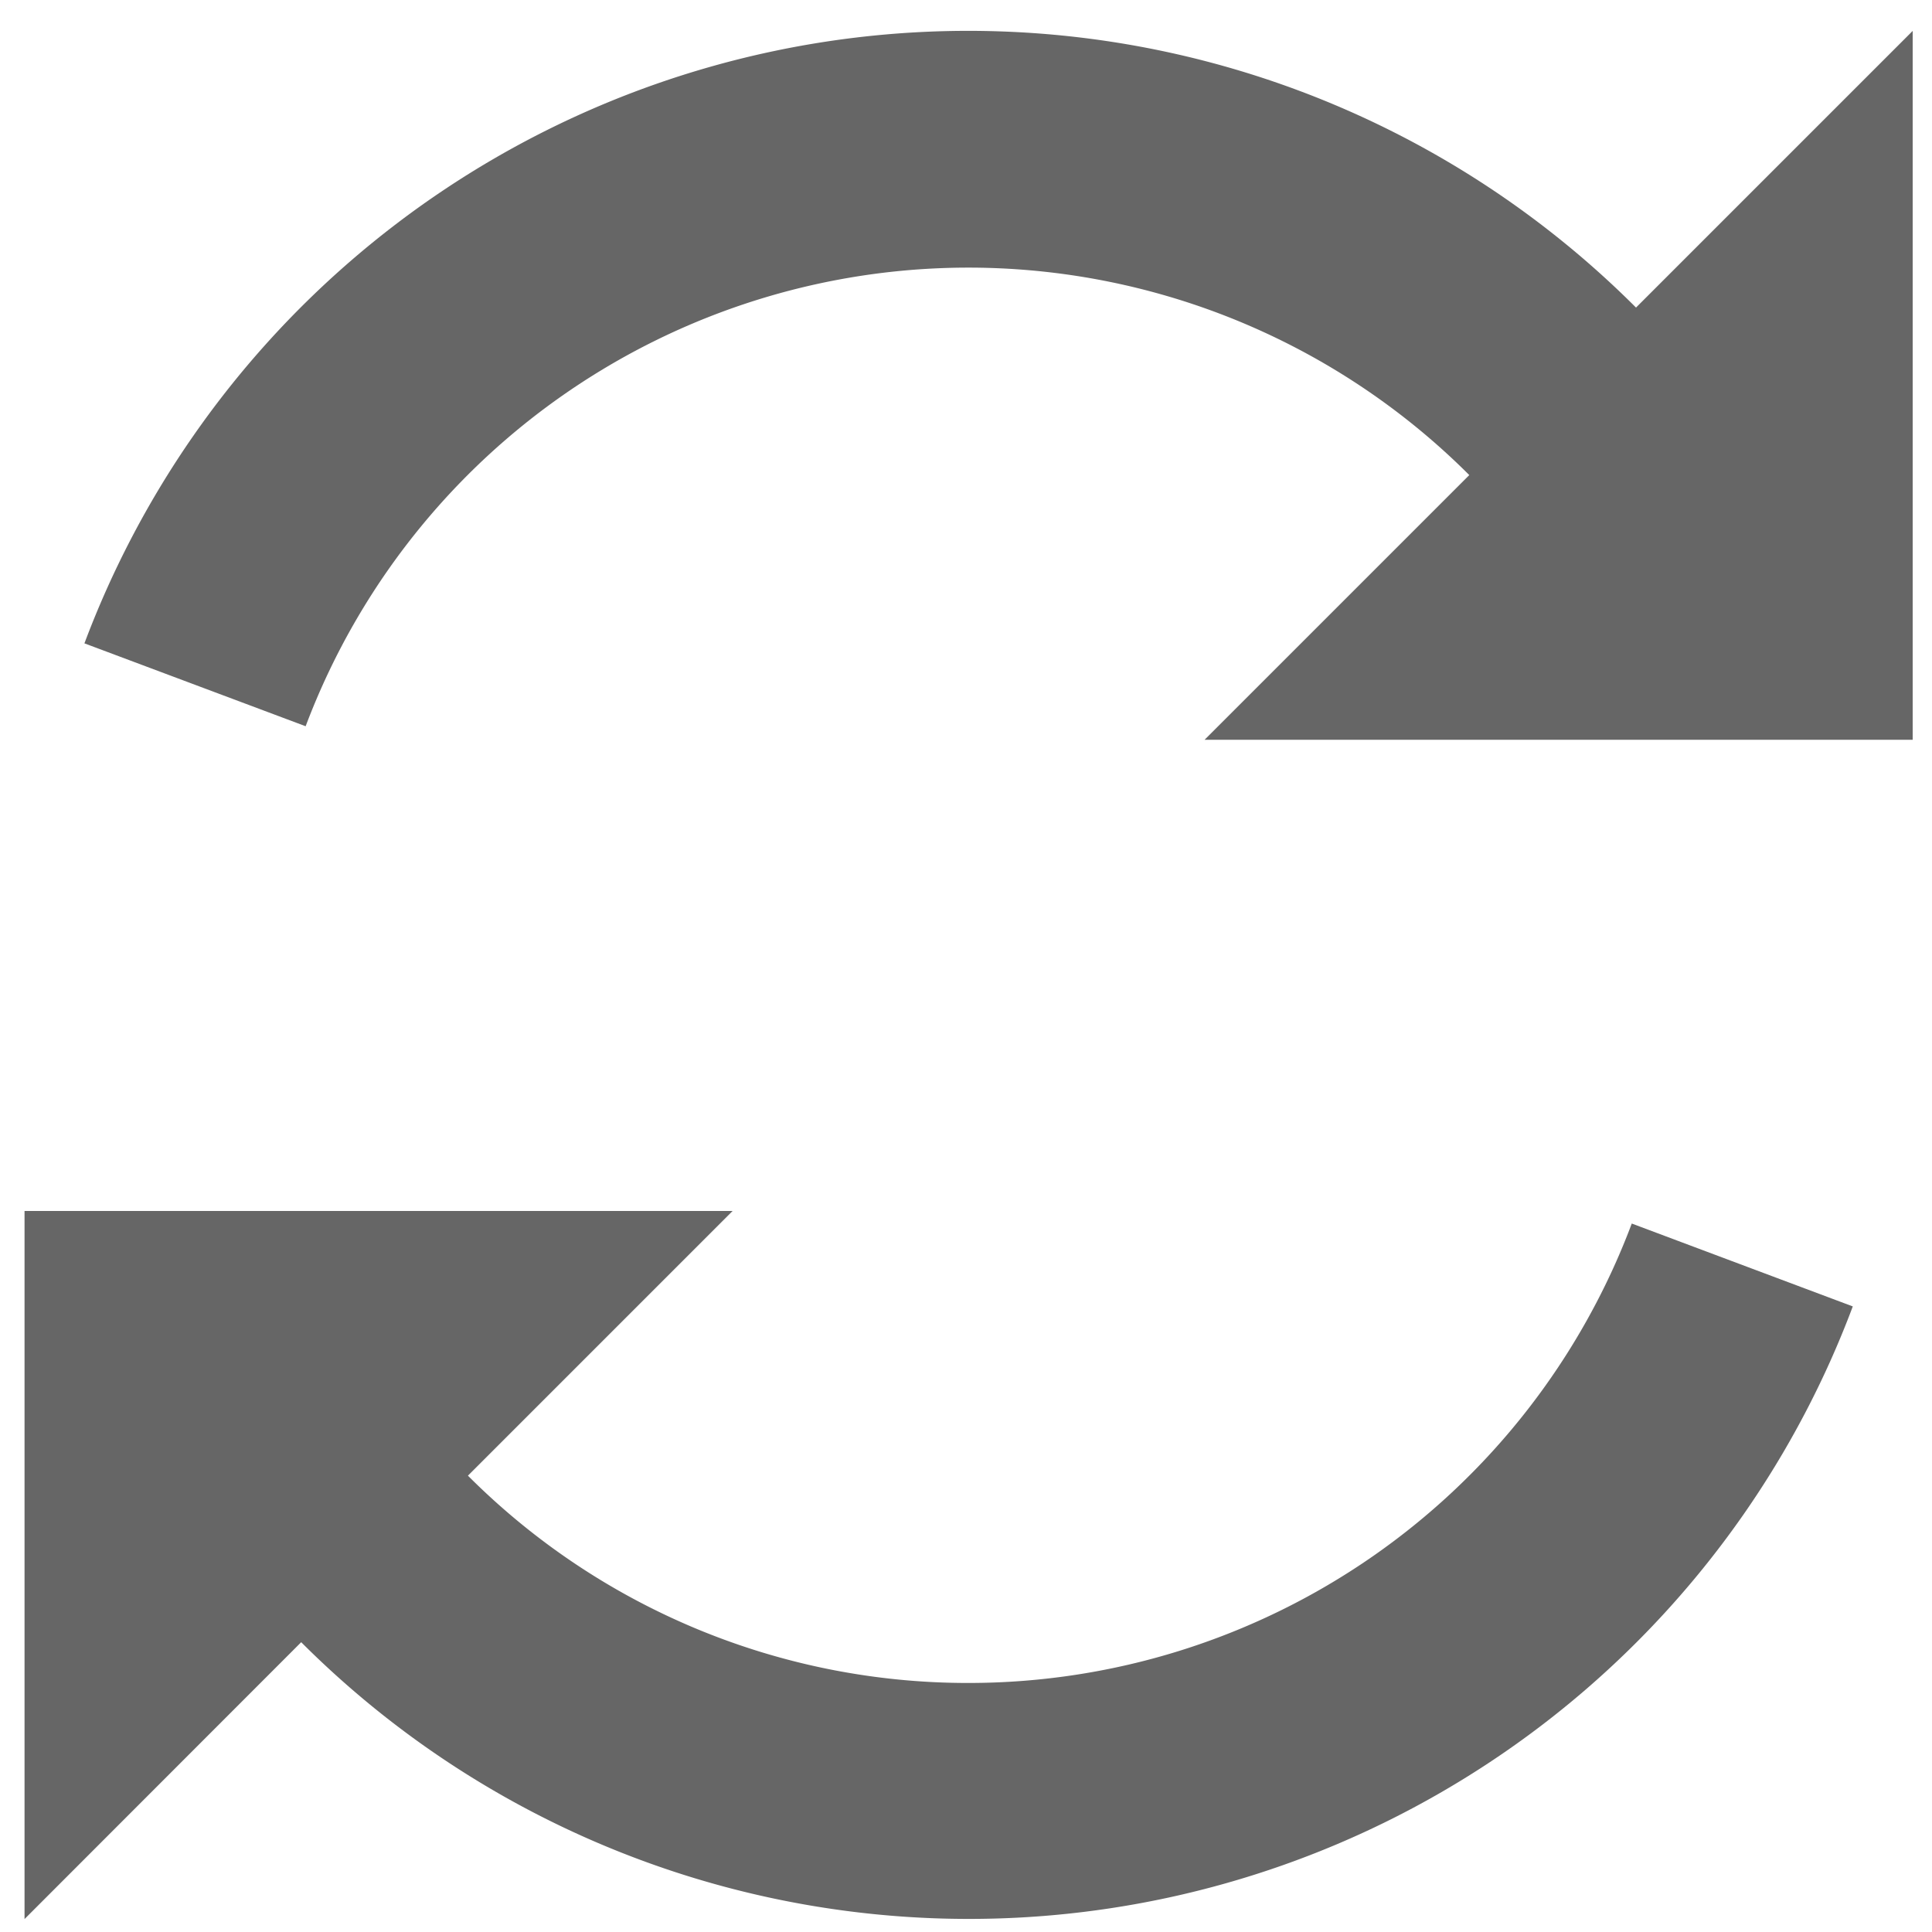
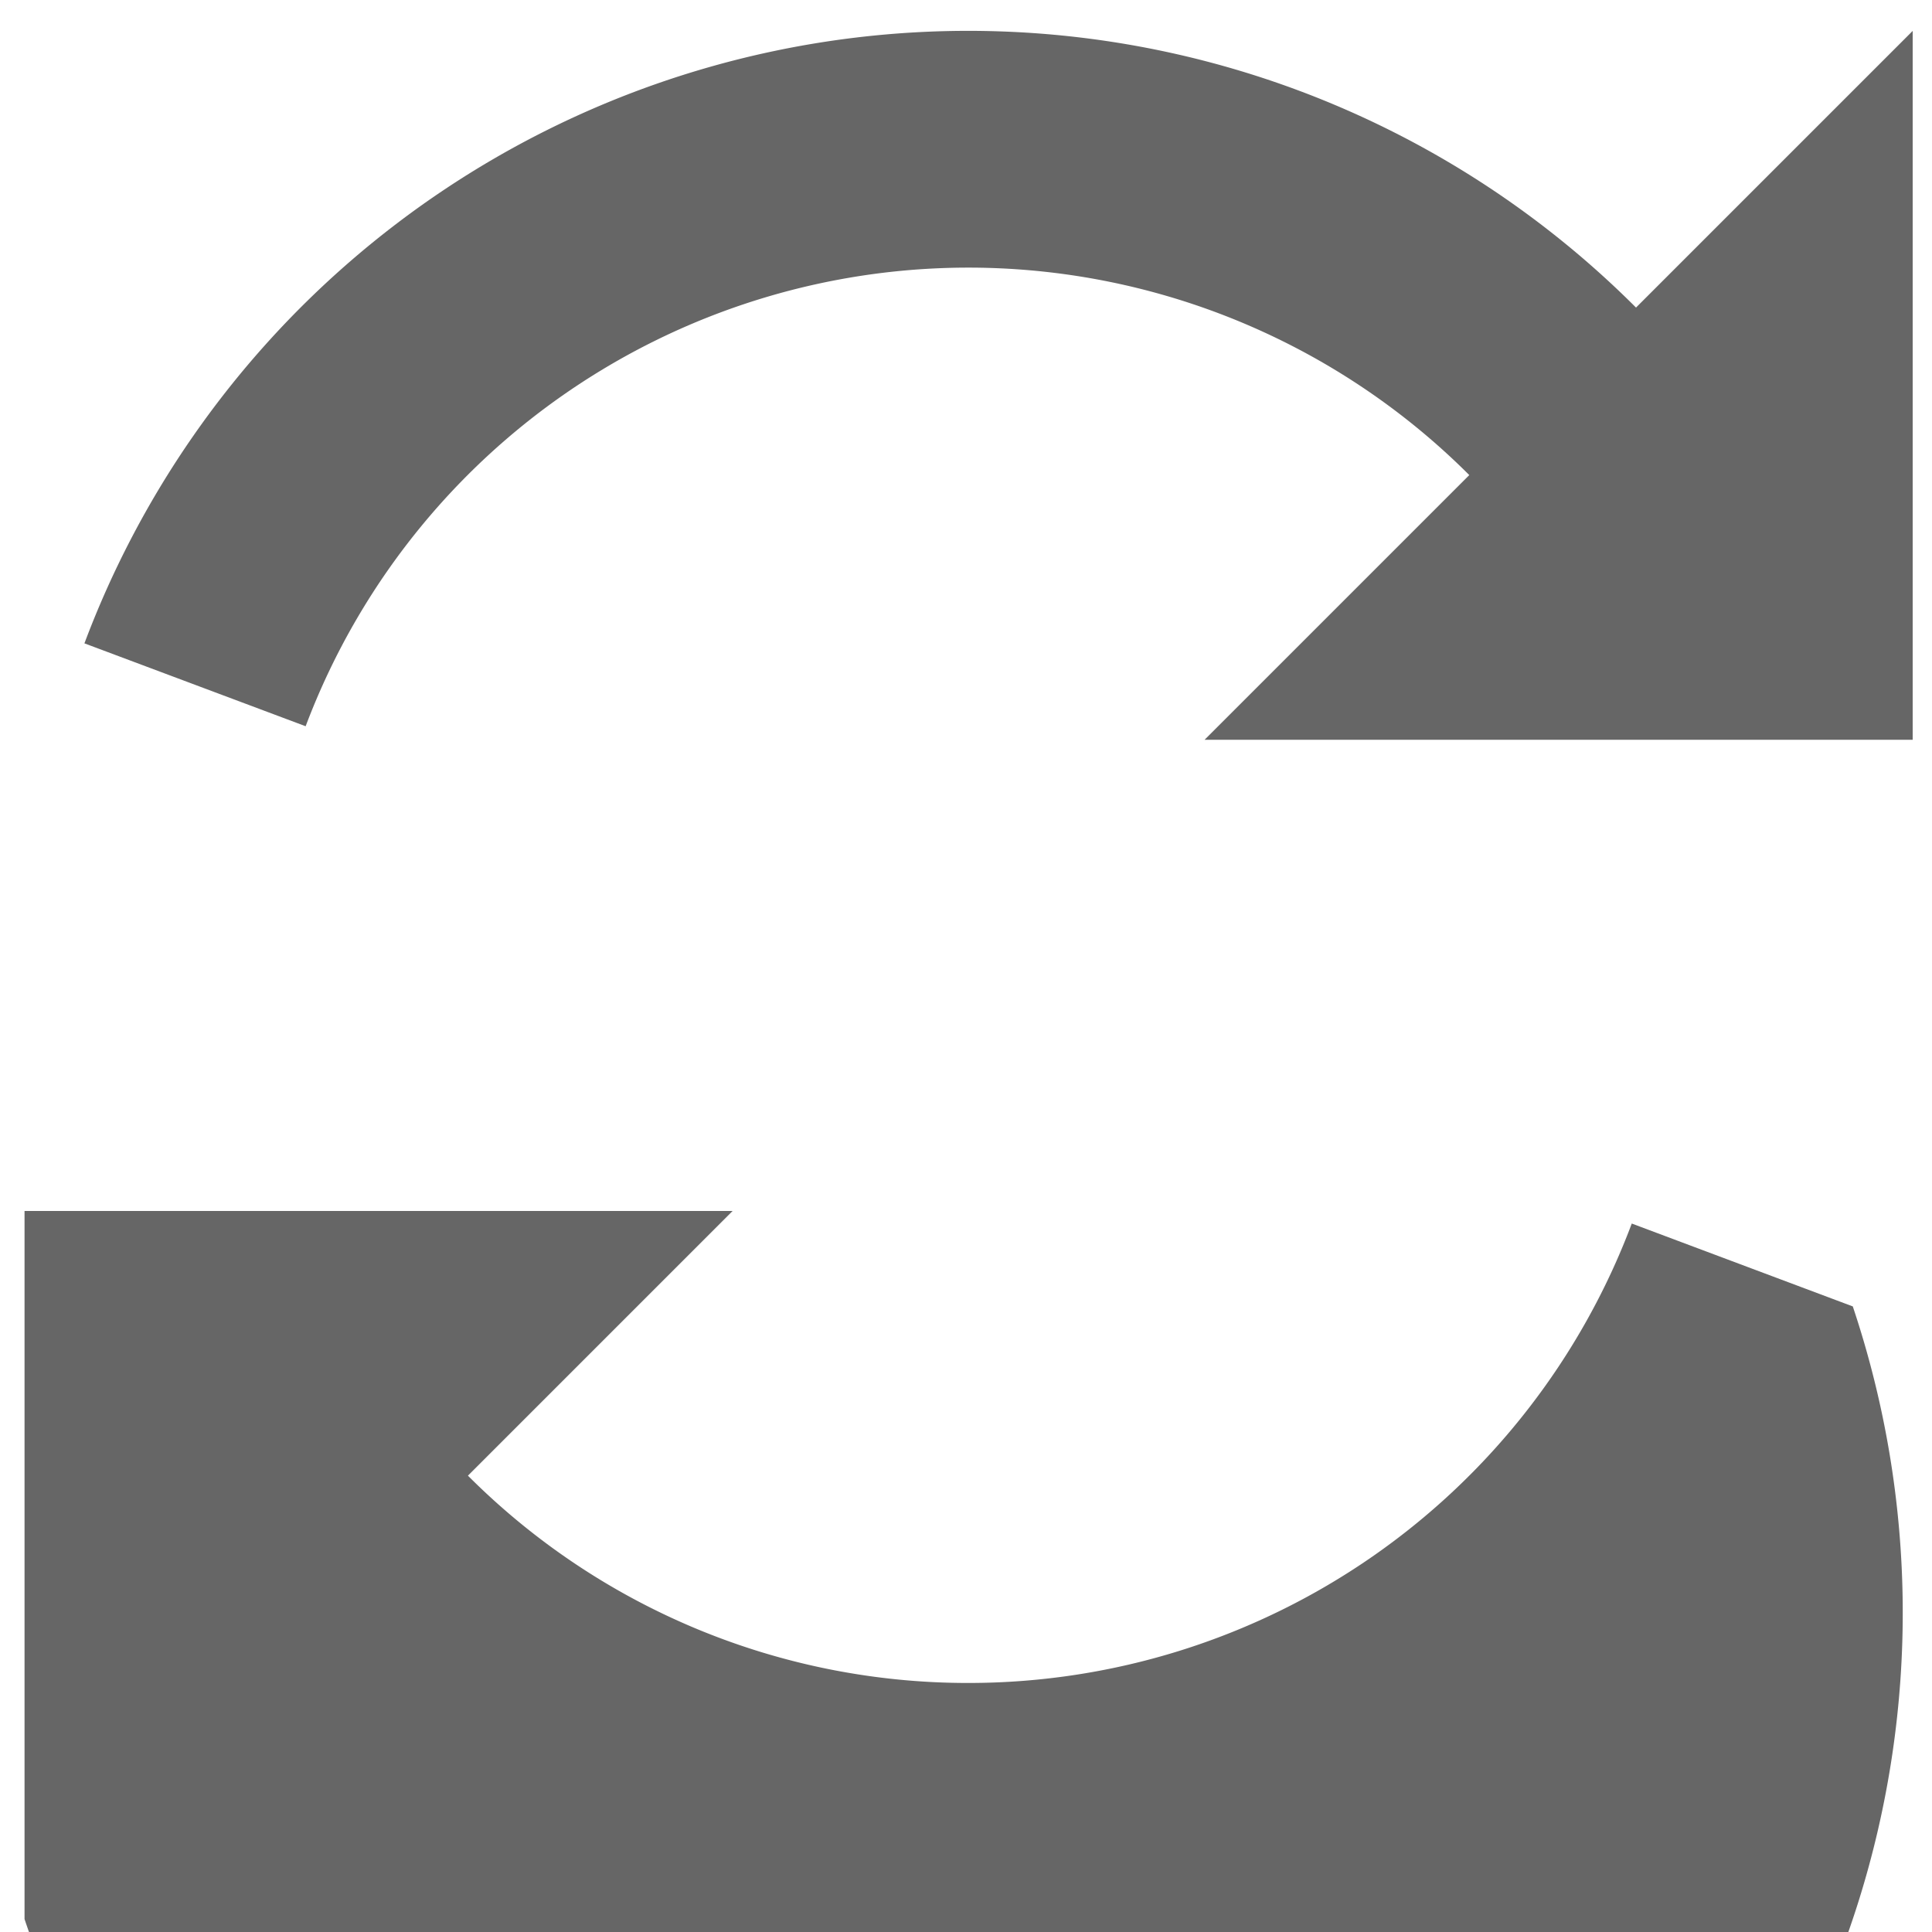
<svg xmlns="http://www.w3.org/2000/svg" id="Layer_1" data-name="Layer 1" viewBox="0 0 100 100">
  <defs>
    <style>.cls-1{fill:#666;}</style>
  </defs>
  <title>icon-update-grey</title>
-   <path class="cls-1" d="M84.68,15.92A48.86,48.86,0,0,0,4.37,33.3l11.45,4.29a36.66,36.66,0,0,1,60.23-13l-13.7,13.7H99V1.6ZM50.14,87.11A36.55,36.55,0,0,1,24.22,76.38l13.7-13.7H1.27V99.33L15.59,85A48.86,48.86,0,0,0,95.9,67.62L84.46,63.33A36.67,36.67,0,0,1,50.14,87.11Z" />
+   <path class="cls-1" d="M84.68,15.92A48.86,48.86,0,0,0,4.37,33.3l11.45,4.29a36.66,36.66,0,0,1,60.23-13l-13.7,13.7H99V1.6ZM50.14,87.11A36.55,36.55,0,0,1,24.22,76.38l13.7-13.7H1.27V99.33A48.86,48.86,0,0,0,95.9,67.62L84.46,63.33A36.67,36.67,0,0,1,50.14,87.11Z" />
</svg>